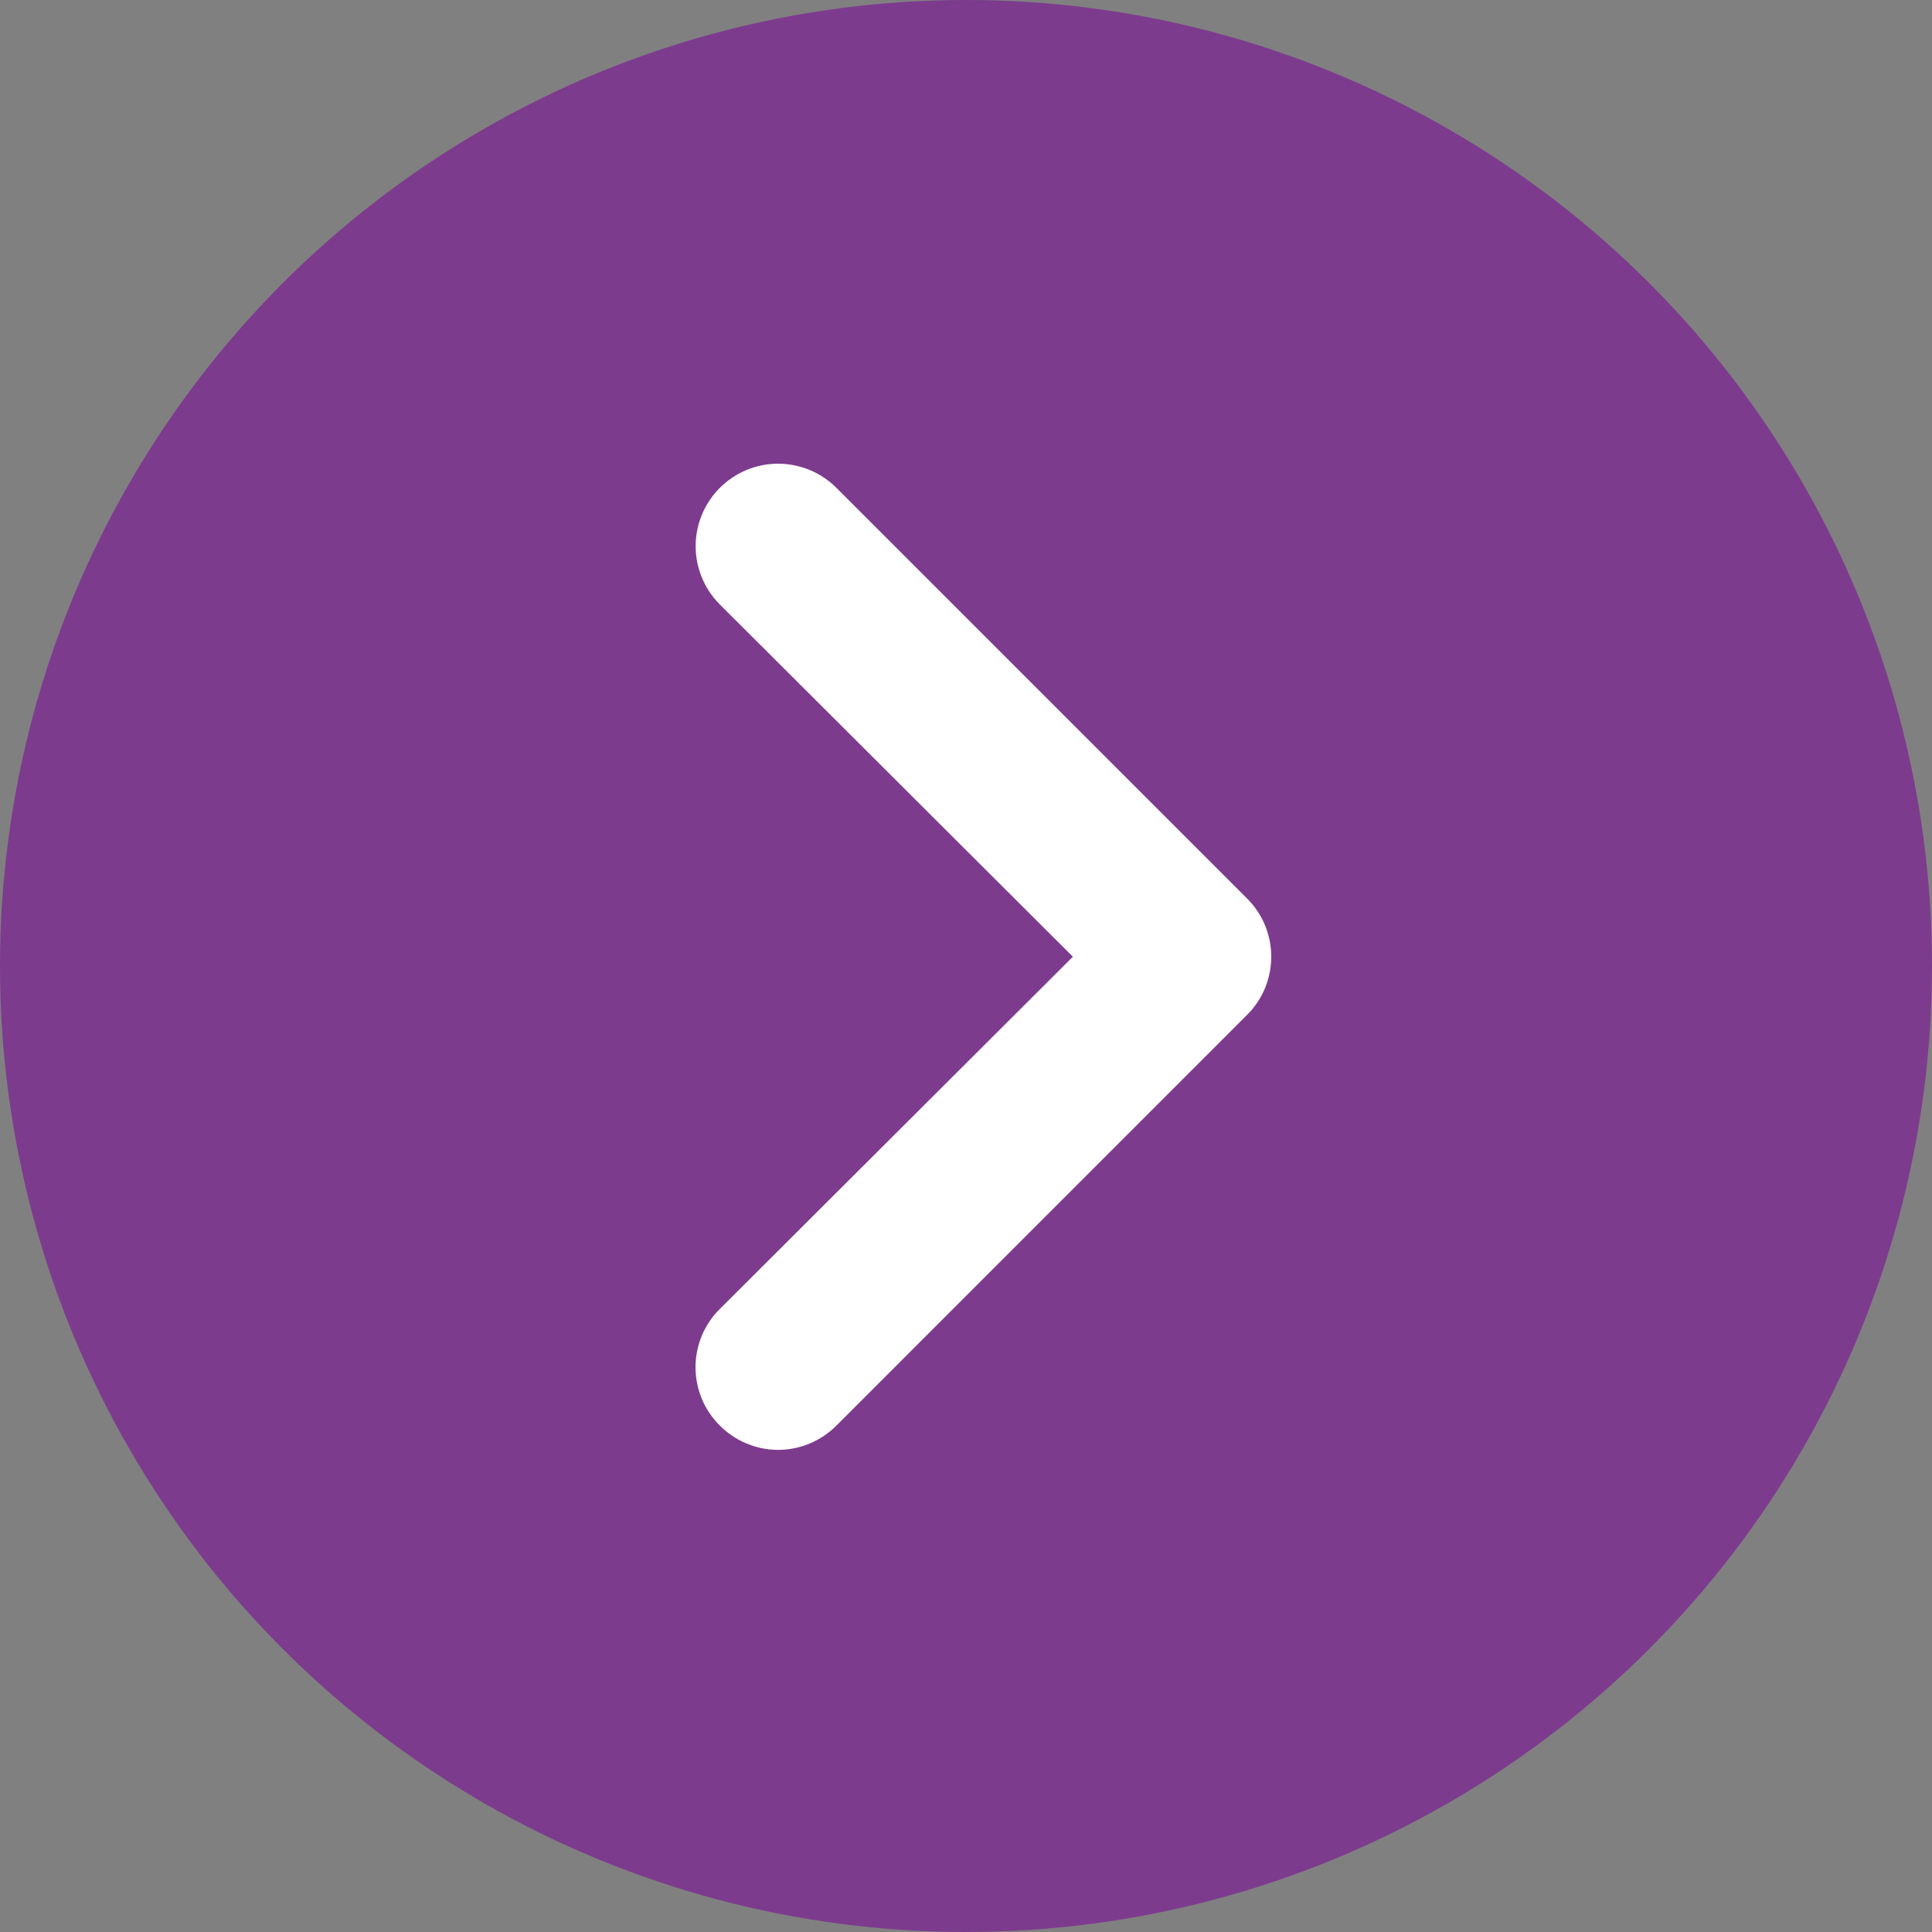
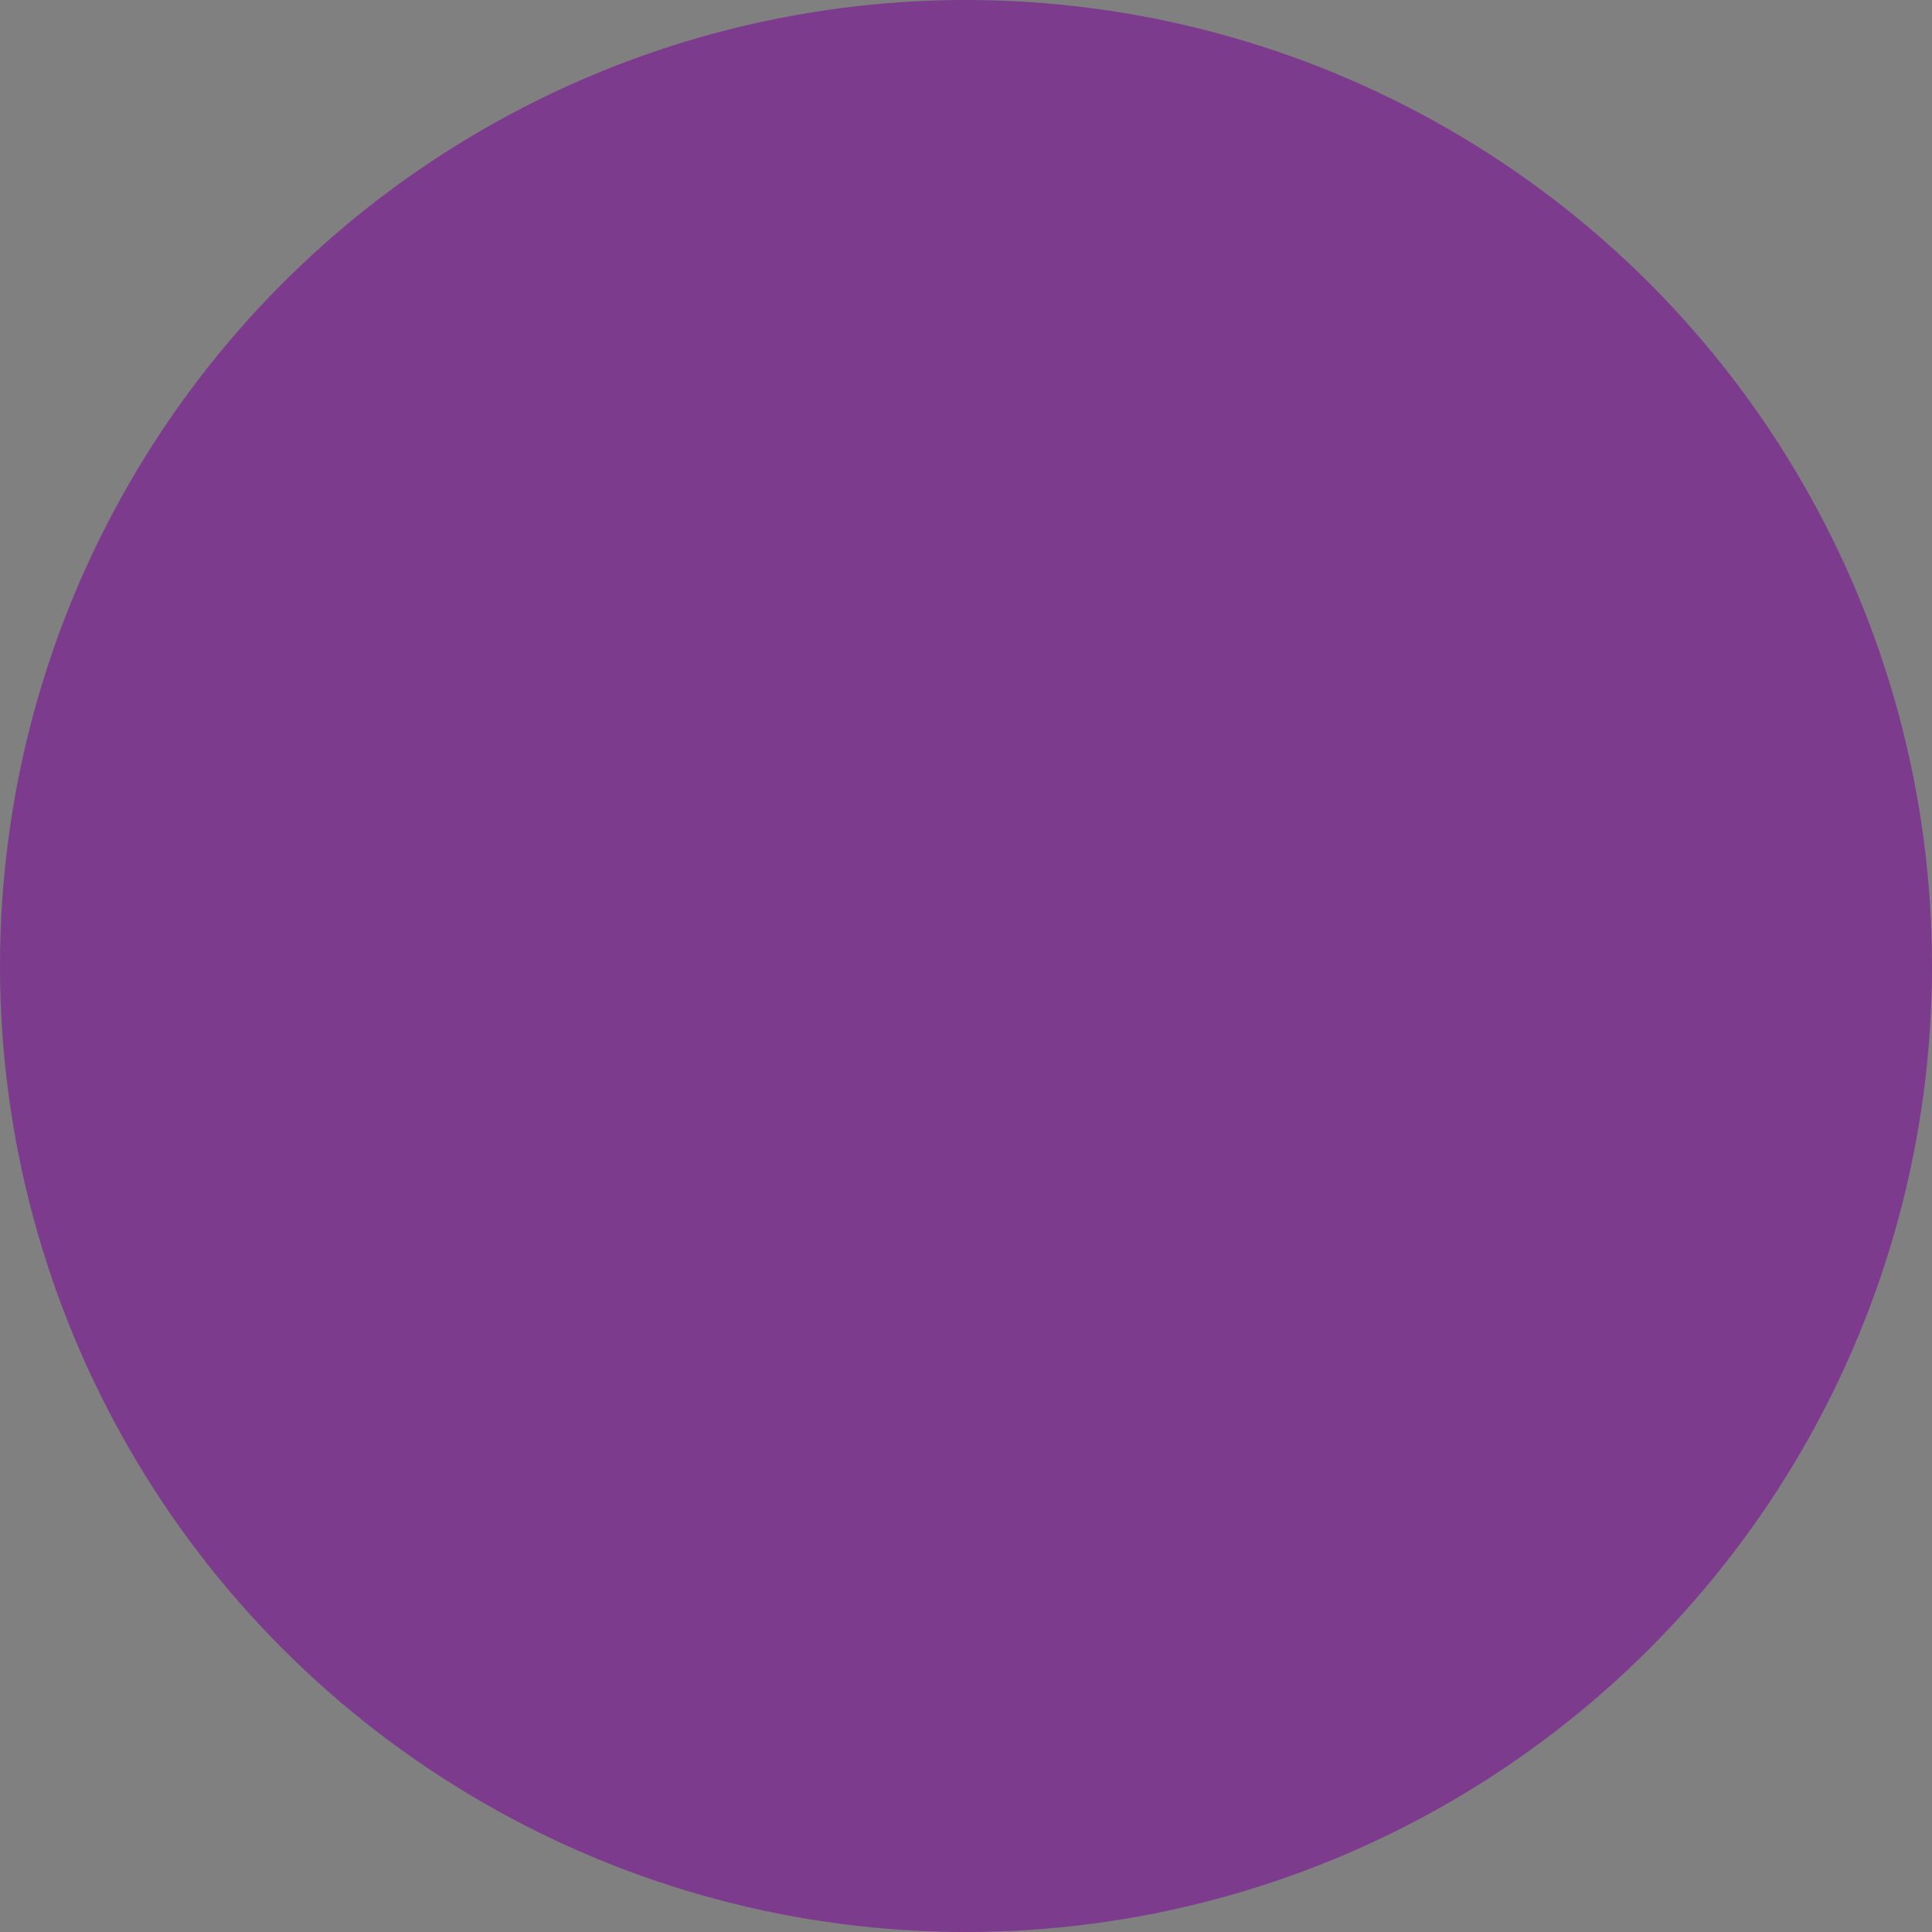
<svg xmlns="http://www.w3.org/2000/svg" width="31" height="31" viewBox="0 0 31 31" fill="none">
  <rect x="0" y="0" width="31" height="31" fill="#808080" stroke="none" />
  <circle cx="15.5" cy="15.5" r="15.5" fill="#7D3B8E" />
-   <path d="M20.008 14.415L13.421 7.828C13.298 7.705 13.152 7.608 12.992 7.541C12.831 7.475 12.659 7.44 12.485 7.44C12.134 7.44 11.798 7.58 11.55 7.828C11.427 7.951 11.33 8.097 11.263 8.257C11.197 8.418 11.162 8.59 11.162 8.763C11.162 9.114 11.302 9.451 11.55 9.699L17.215 15.351L11.55 21.003C11.426 21.125 11.328 21.271 11.261 21.432C11.195 21.592 11.16 21.764 11.16 21.938C11.16 22.112 11.195 22.285 11.261 22.445C11.328 22.606 11.426 22.751 11.55 22.874C11.672 22.997 11.818 23.095 11.979 23.162C12.139 23.229 12.311 23.264 12.485 23.264C12.659 23.264 12.831 23.229 12.992 23.162C13.152 23.095 13.298 22.997 13.421 22.874L20.008 16.286C20.132 16.164 20.23 16.018 20.297 15.857C20.363 15.697 20.398 15.525 20.398 15.351C20.398 15.177 20.363 15.005 20.297 14.844C20.23 14.684 20.132 14.538 20.008 14.415Z" fill="white" />
</svg>